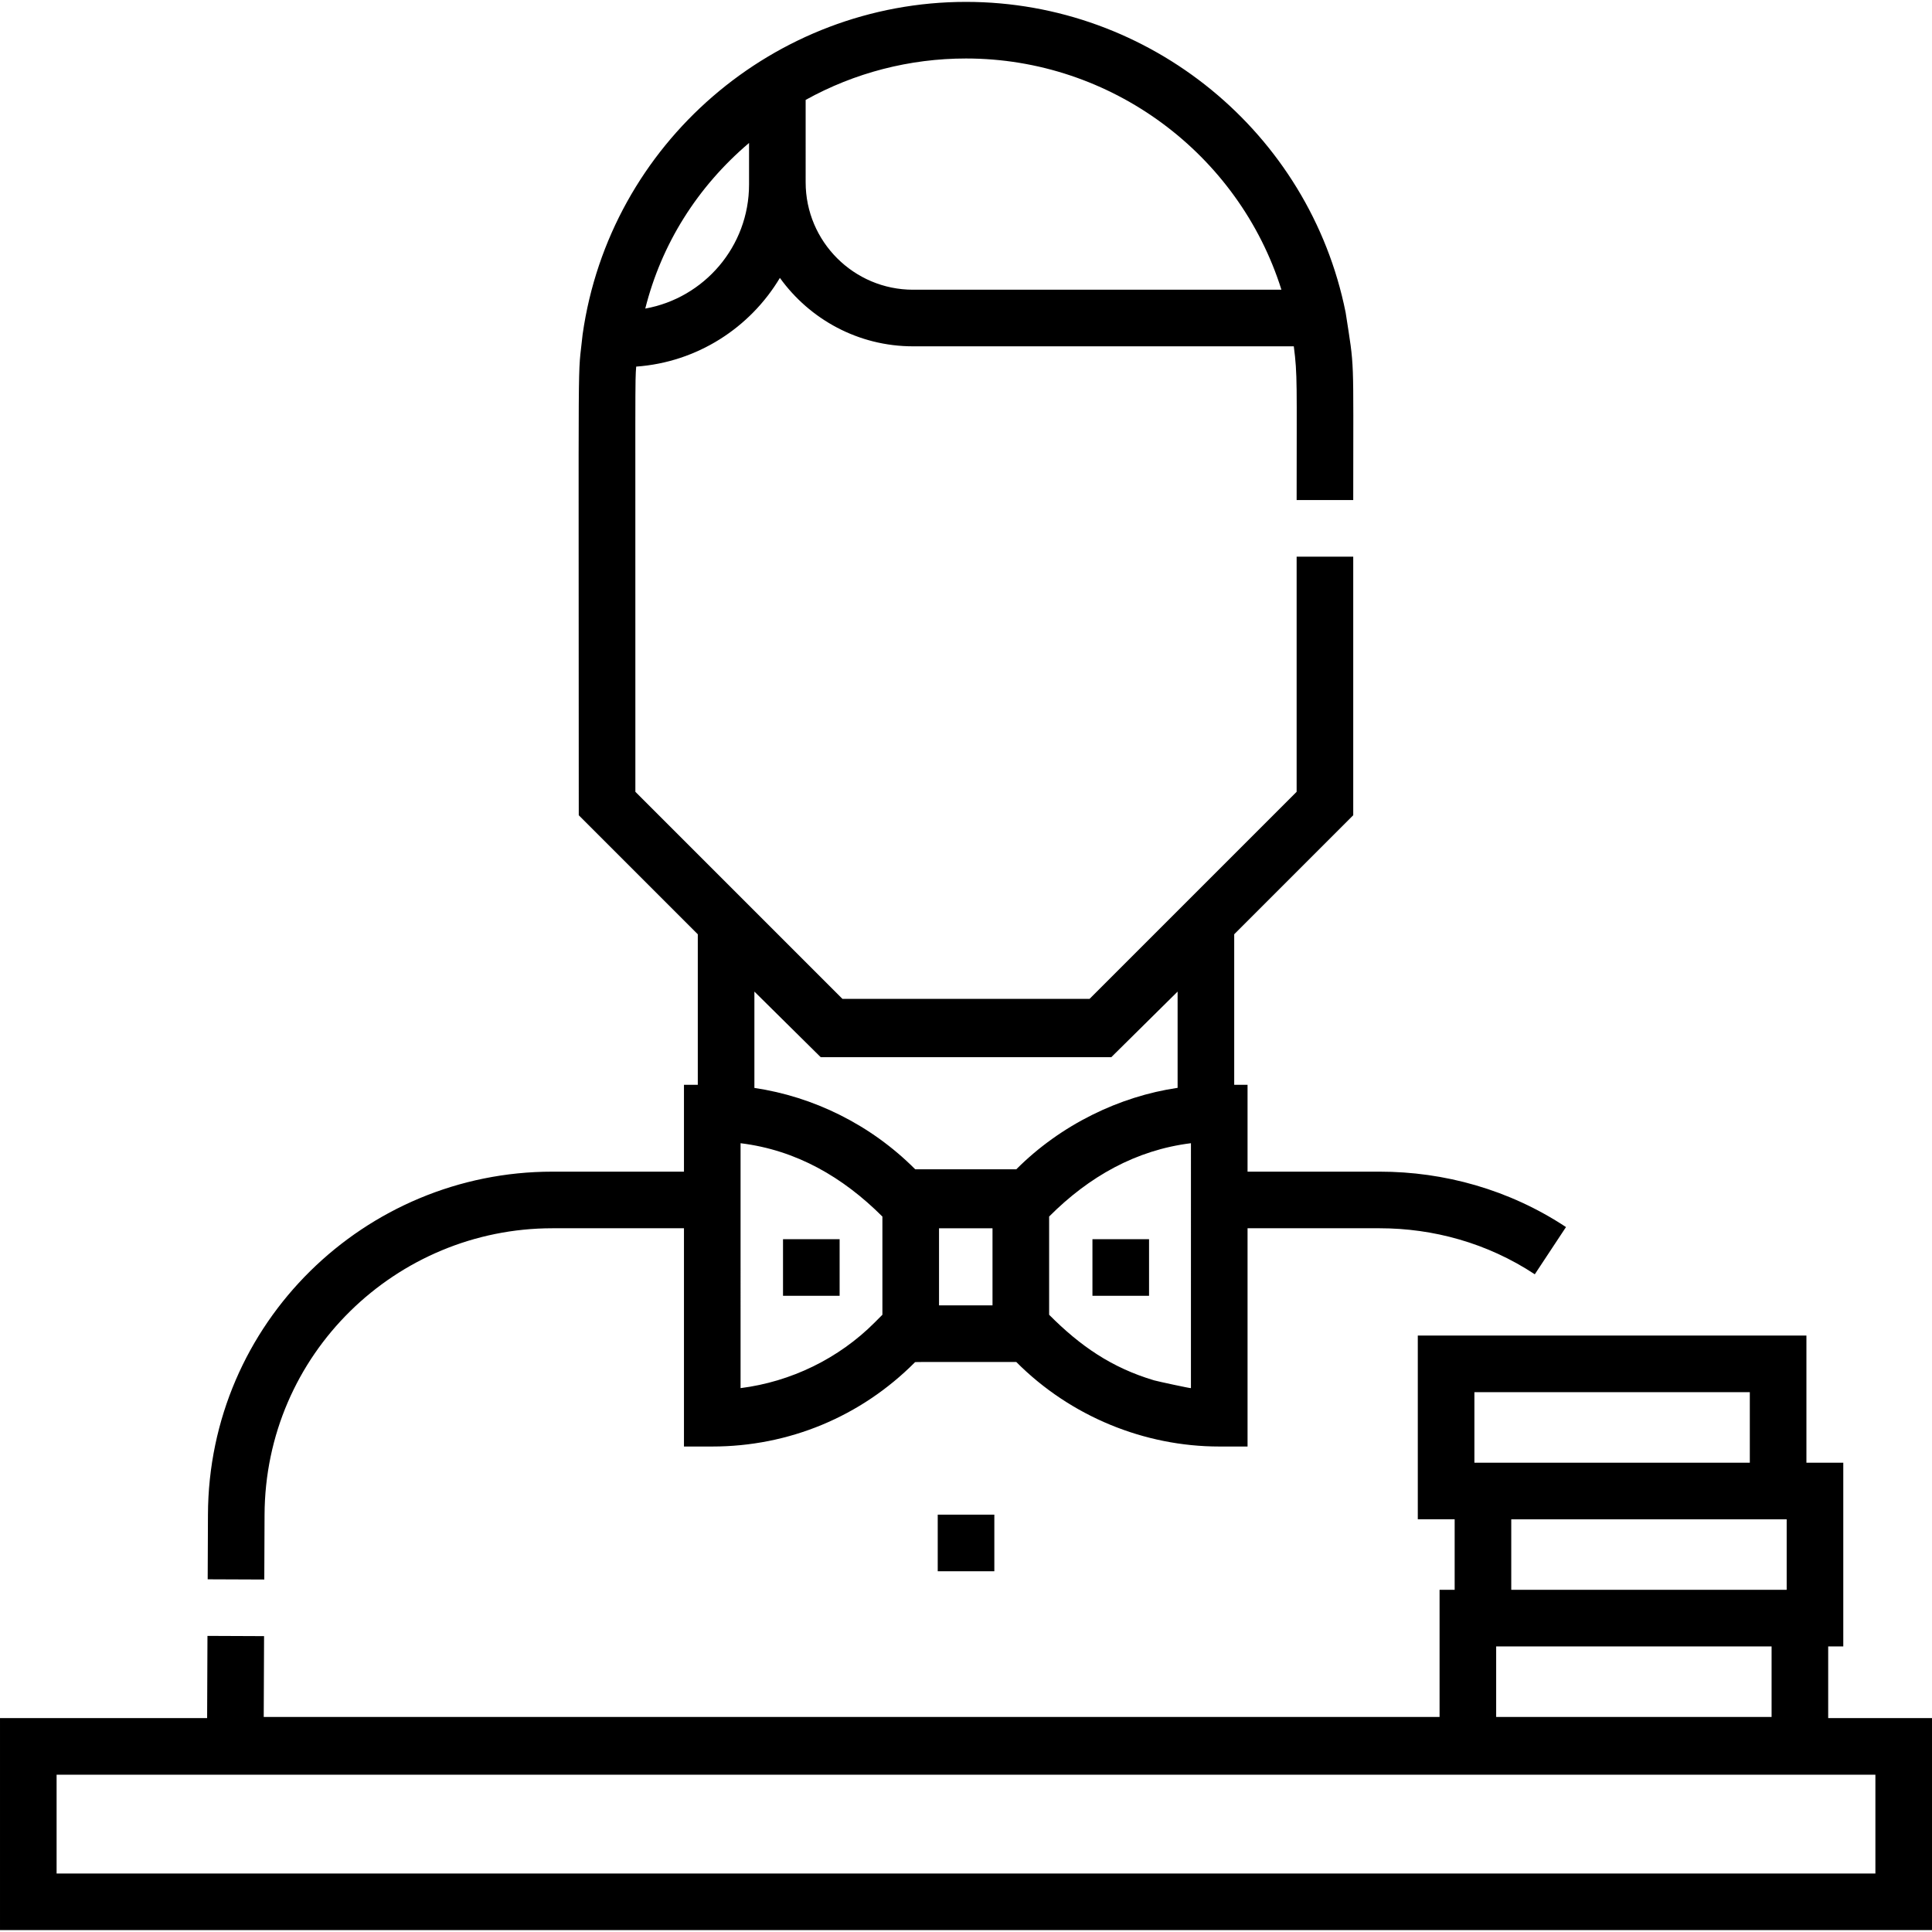
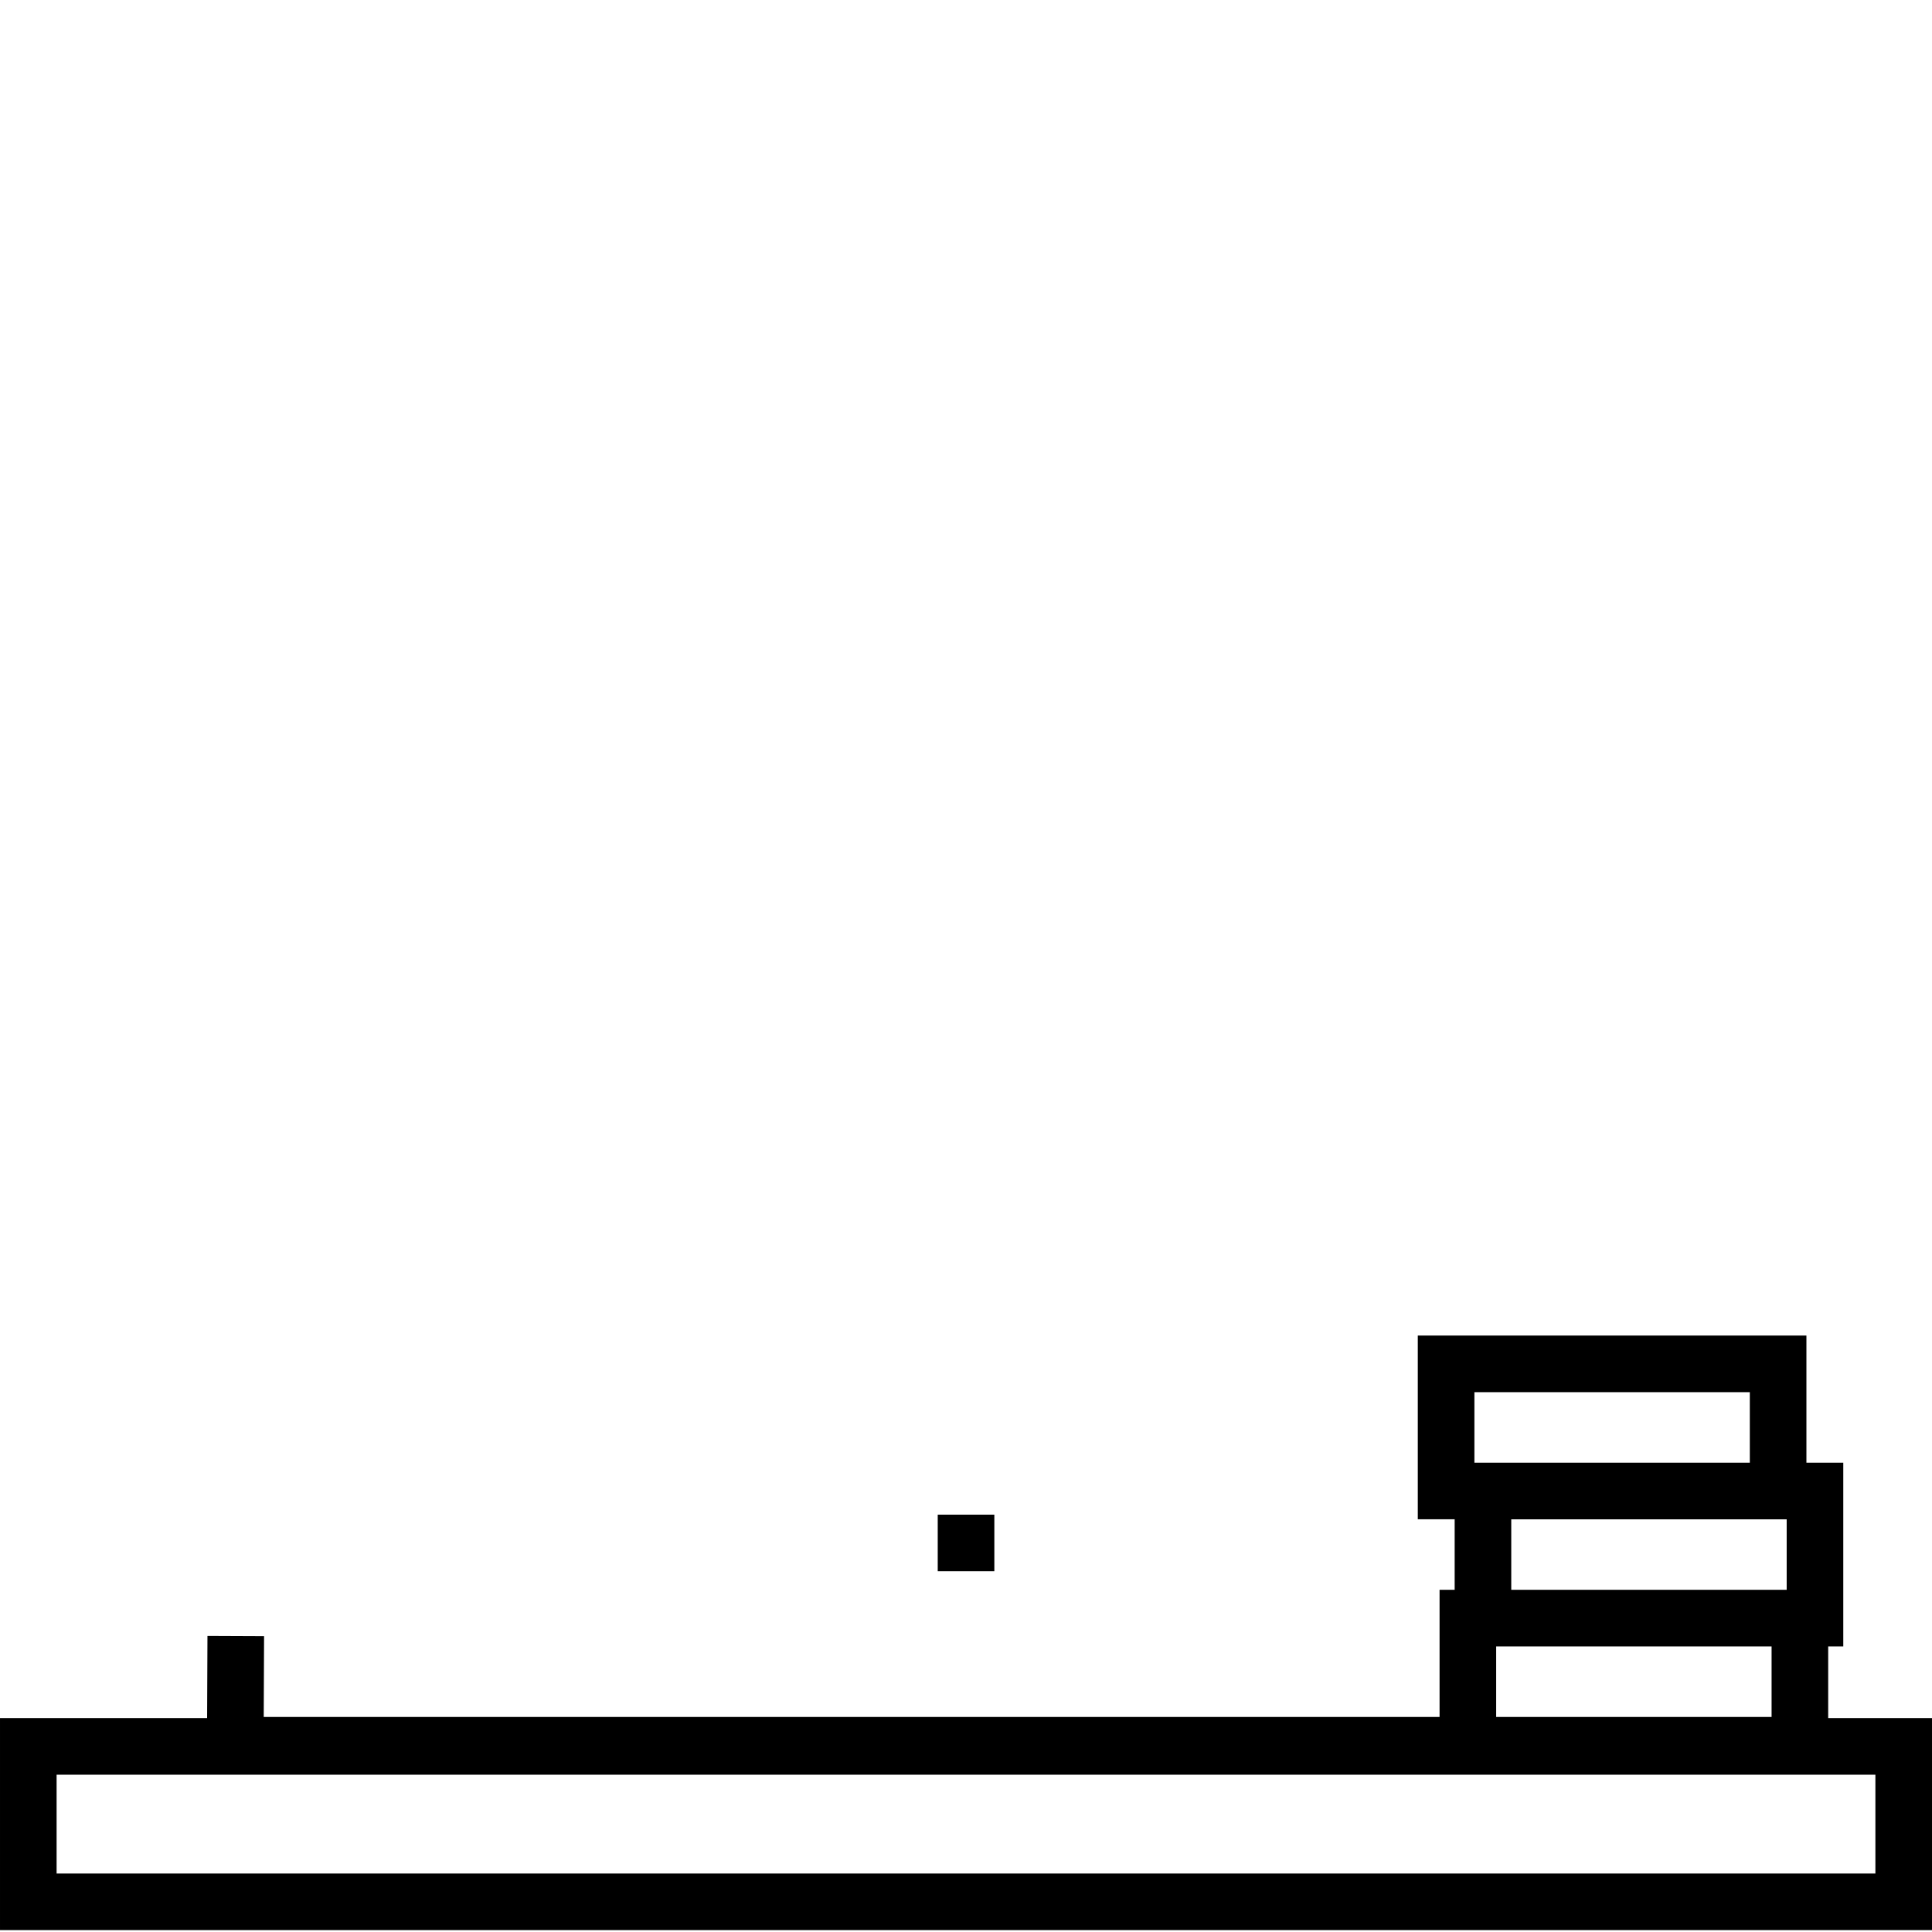
<svg xmlns="http://www.w3.org/2000/svg" id="Layer_1" enable-background="new 0 0 512 512" height="512" viewBox="0 0 512 512" width="512">
  <g>
    <g>
-       <path d="m154.402 88.612c-1.362 13.417-1.022-5.838-1.022 127.437l31.543 31.543v39.888h-3.665v23.022h-34.888c-49.63 0-91.098 40.013-91.26 90.939l-.07 17.09 15 .061.07-17.097c.136-42.697 34.936-75.993 76.26-75.993h34.888v57.84h7.5c20.274 0 39.342-7.898 53.672-22.283.176-.176-1.943-.117 26.894-.117 14.385 14.455 33.995 22.4 53.787 22.4h7.503v-57.84h35.017c14.116 0 28.498 3.87 41.106 12.198l8.268-12.516c-15.085-9.964-32.335-14.683-49.374-14.683h-35.017v-23.022h-3.535v-39.889l31.542-31.542v-68.527h-15v62.314l-54.873 54.872h-65.495l-54.873-54.872c0-114.061-.099-108.034.217-112.68 16.184-1.159 30.189-10.302 38.083-23.51 7.896 10.971 20.764 18.134 35.283 18.134h100.907c.999 7.705.751 9.67.751 40.742h15c0-39.854.389-34.105-2.016-49.72-9.583-47.688-51.892-82.301-100.605-82.301-50.67 0-94.412 37.451-101.599 88.112zm59.104-62.135c12.952-7.194 27.556-10.977 42.494-10.977 38.469 0 72.26 25.275 83.591 61.279h-97.629c-15.69 0-28.456-12.765-28.456-28.455zm-15 11.409v11.012c0 16.404-11.89 30.085-27.503 32.877 4.308-17.133 13.779-32.22 27.503-43.889zm1.417 224.895 17.581 17.391h76.993l17.582-17.39v25.507c-15.339 2.248-30.909 9.72-42.754 21.591h-26.778c-11.909-11.959-27.111-19.267-42.624-21.569zm33.923 85.642-2.039 2.046c-9.546 9.578-22.199 15.711-35.547 17.399 0-25.261-.002-67.583-.002-64.903 14.806 1.818 27.162 9.018 37.588 19.439zm15.006-22.915h14.173v20.434h-14.173zm66.758 42.36c0 .116-8.962-1.821-9.769-2.062-11.257-3.356-19.558-9.087-27.811-17.38v-26.032c10.57-10.6 23.019-17.623 37.583-19.431 0 .105-.003 65.005-.003 64.905z" />
      <path d="m484.489 455.317v-19h4v-48.687h-9.769v-33.688h-102.989v48.688h9.769v18.687h-4v33.694h-311.609l.089-21.419-15-.063-.09 21.787h-54.89v56.184h512v-56.183zm-15-.312h-72.989v-18.688h72.989zm-78.758-86.062h72.989v18.688h-72.989zm9.769 33.688h72.989v18.687h-72.989zm96.5 93.869h-482v-26.183h482z" />
    </g>
    <g>
      <path d="m248.509 401.399h15v15h-15z" />
    </g>
    <g>
-       <path d="m289.509 328.399h15v15h-15z" />
-     </g>
+       </g>
    <g>
-       <path d="m207.508 328.399h15v15h-15z" />
-     </g>
+       </g>
  </g>
</svg>